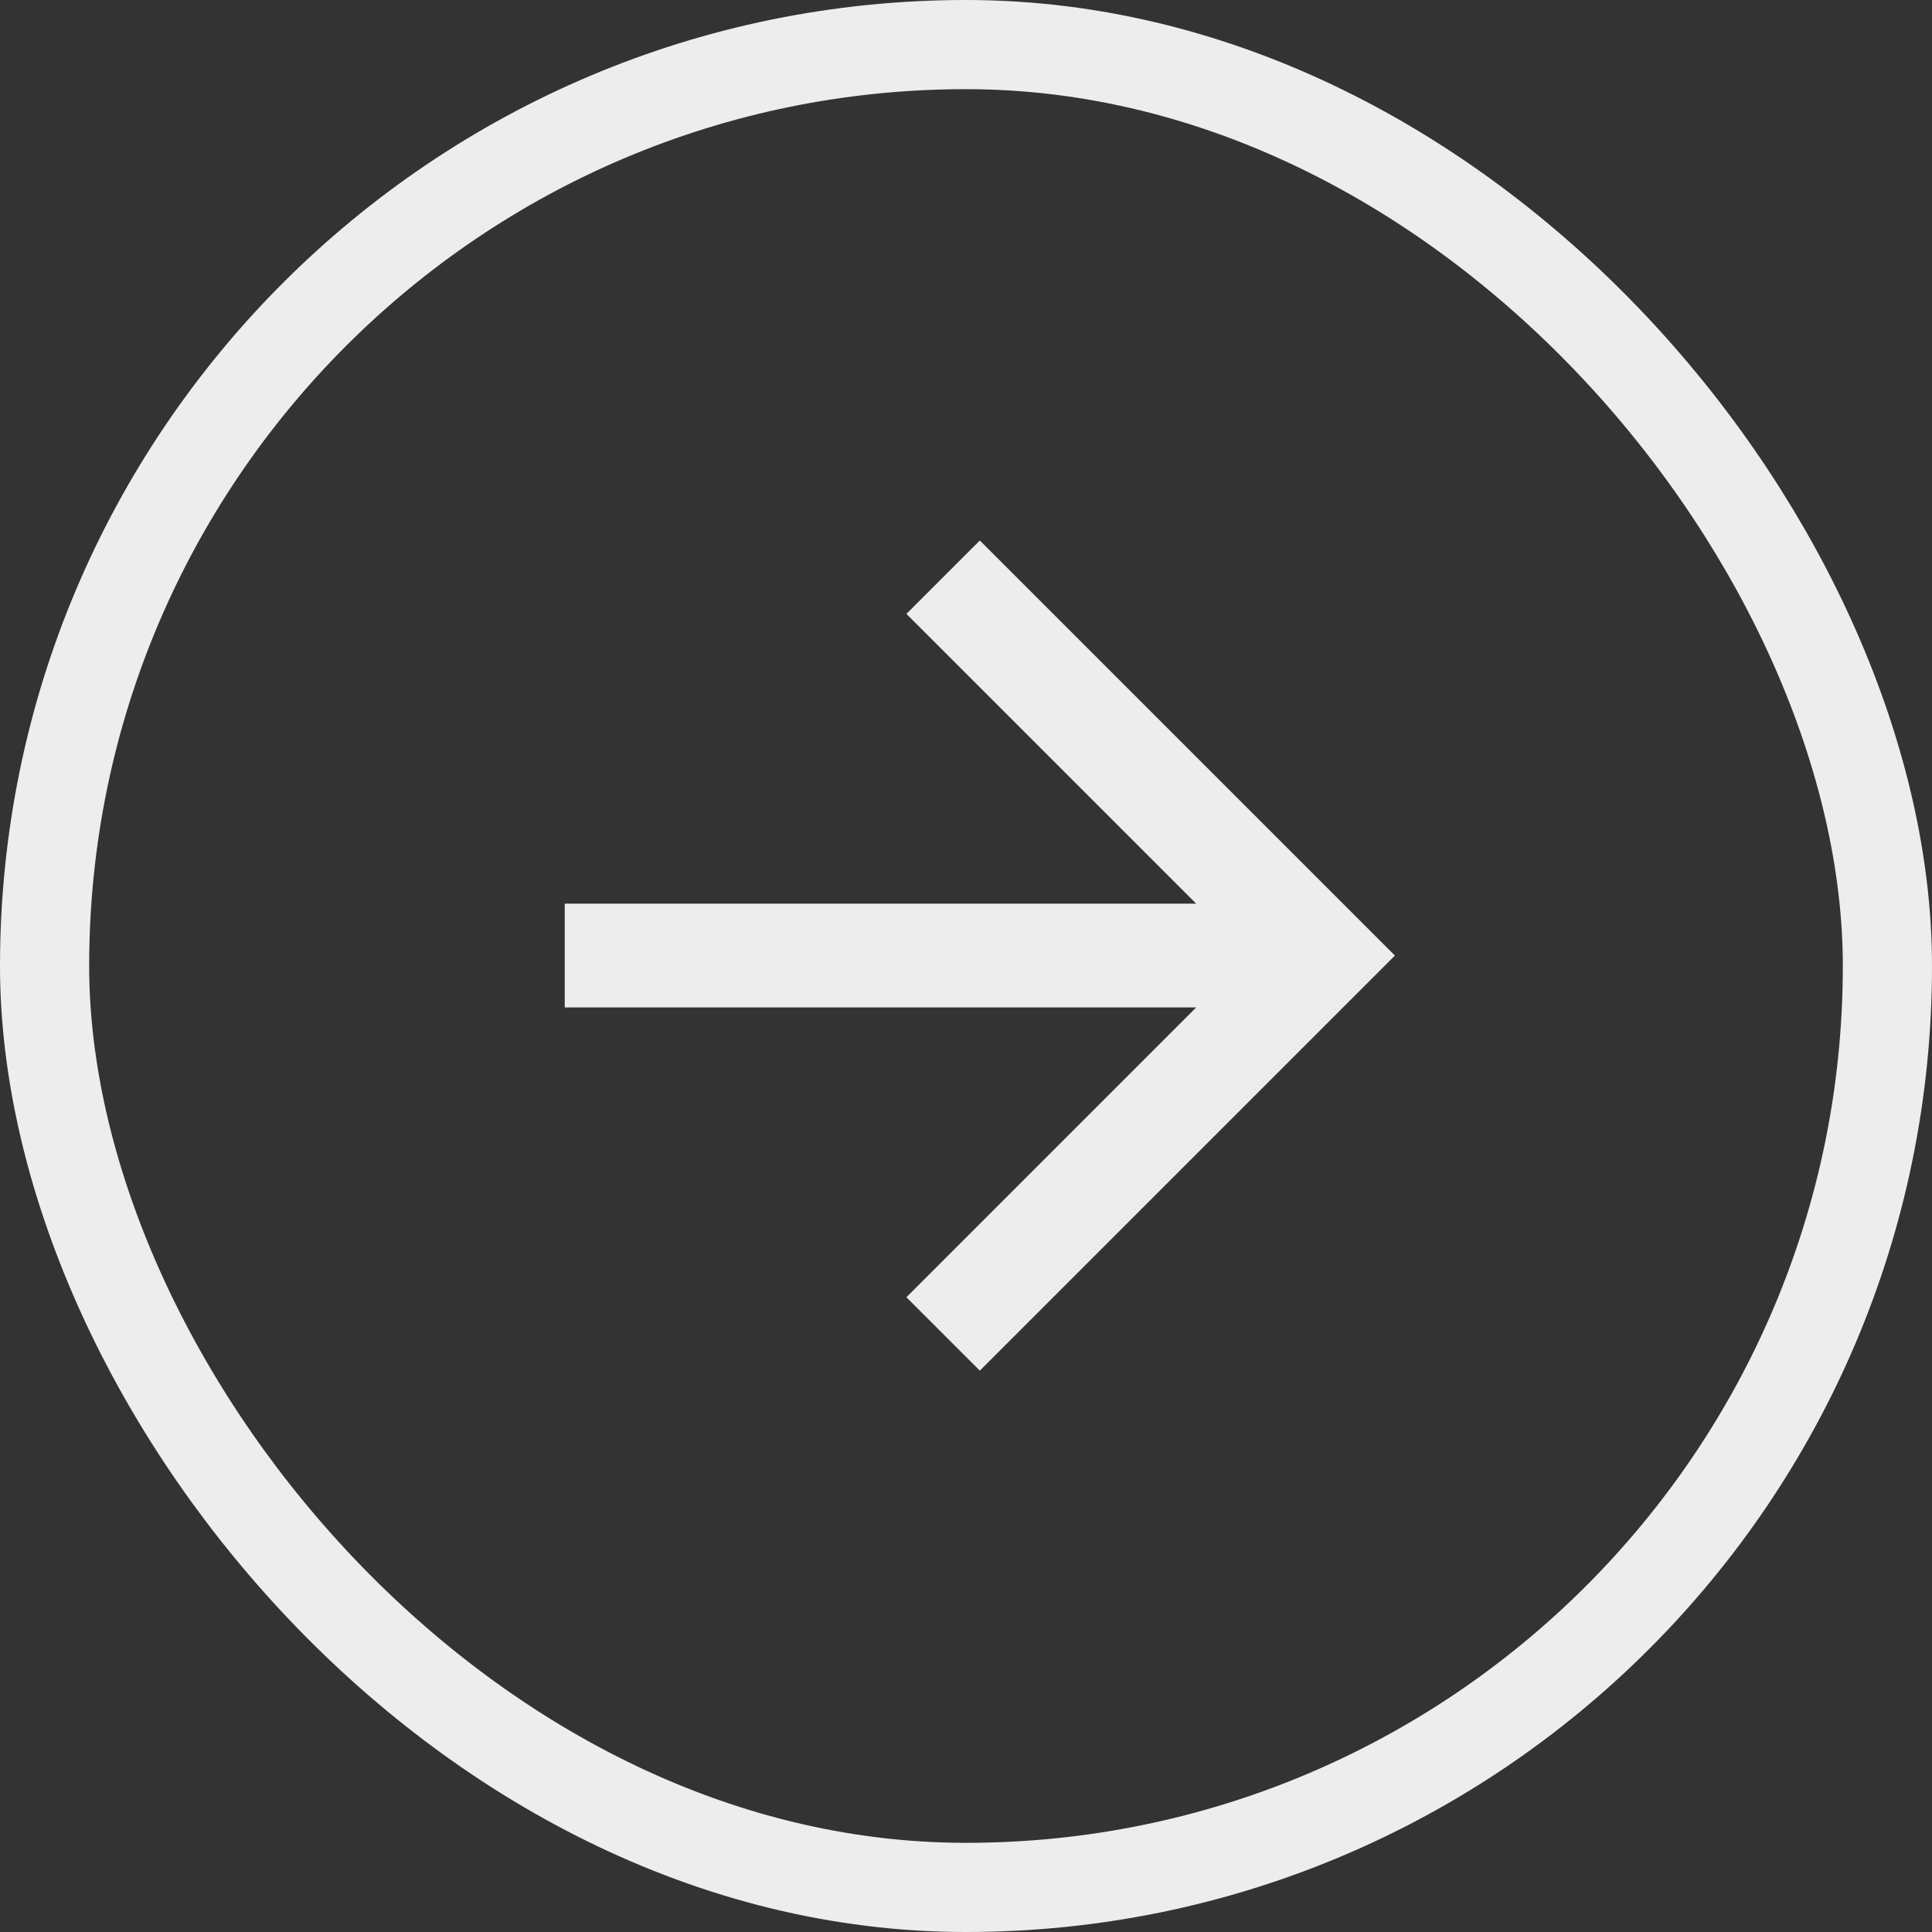
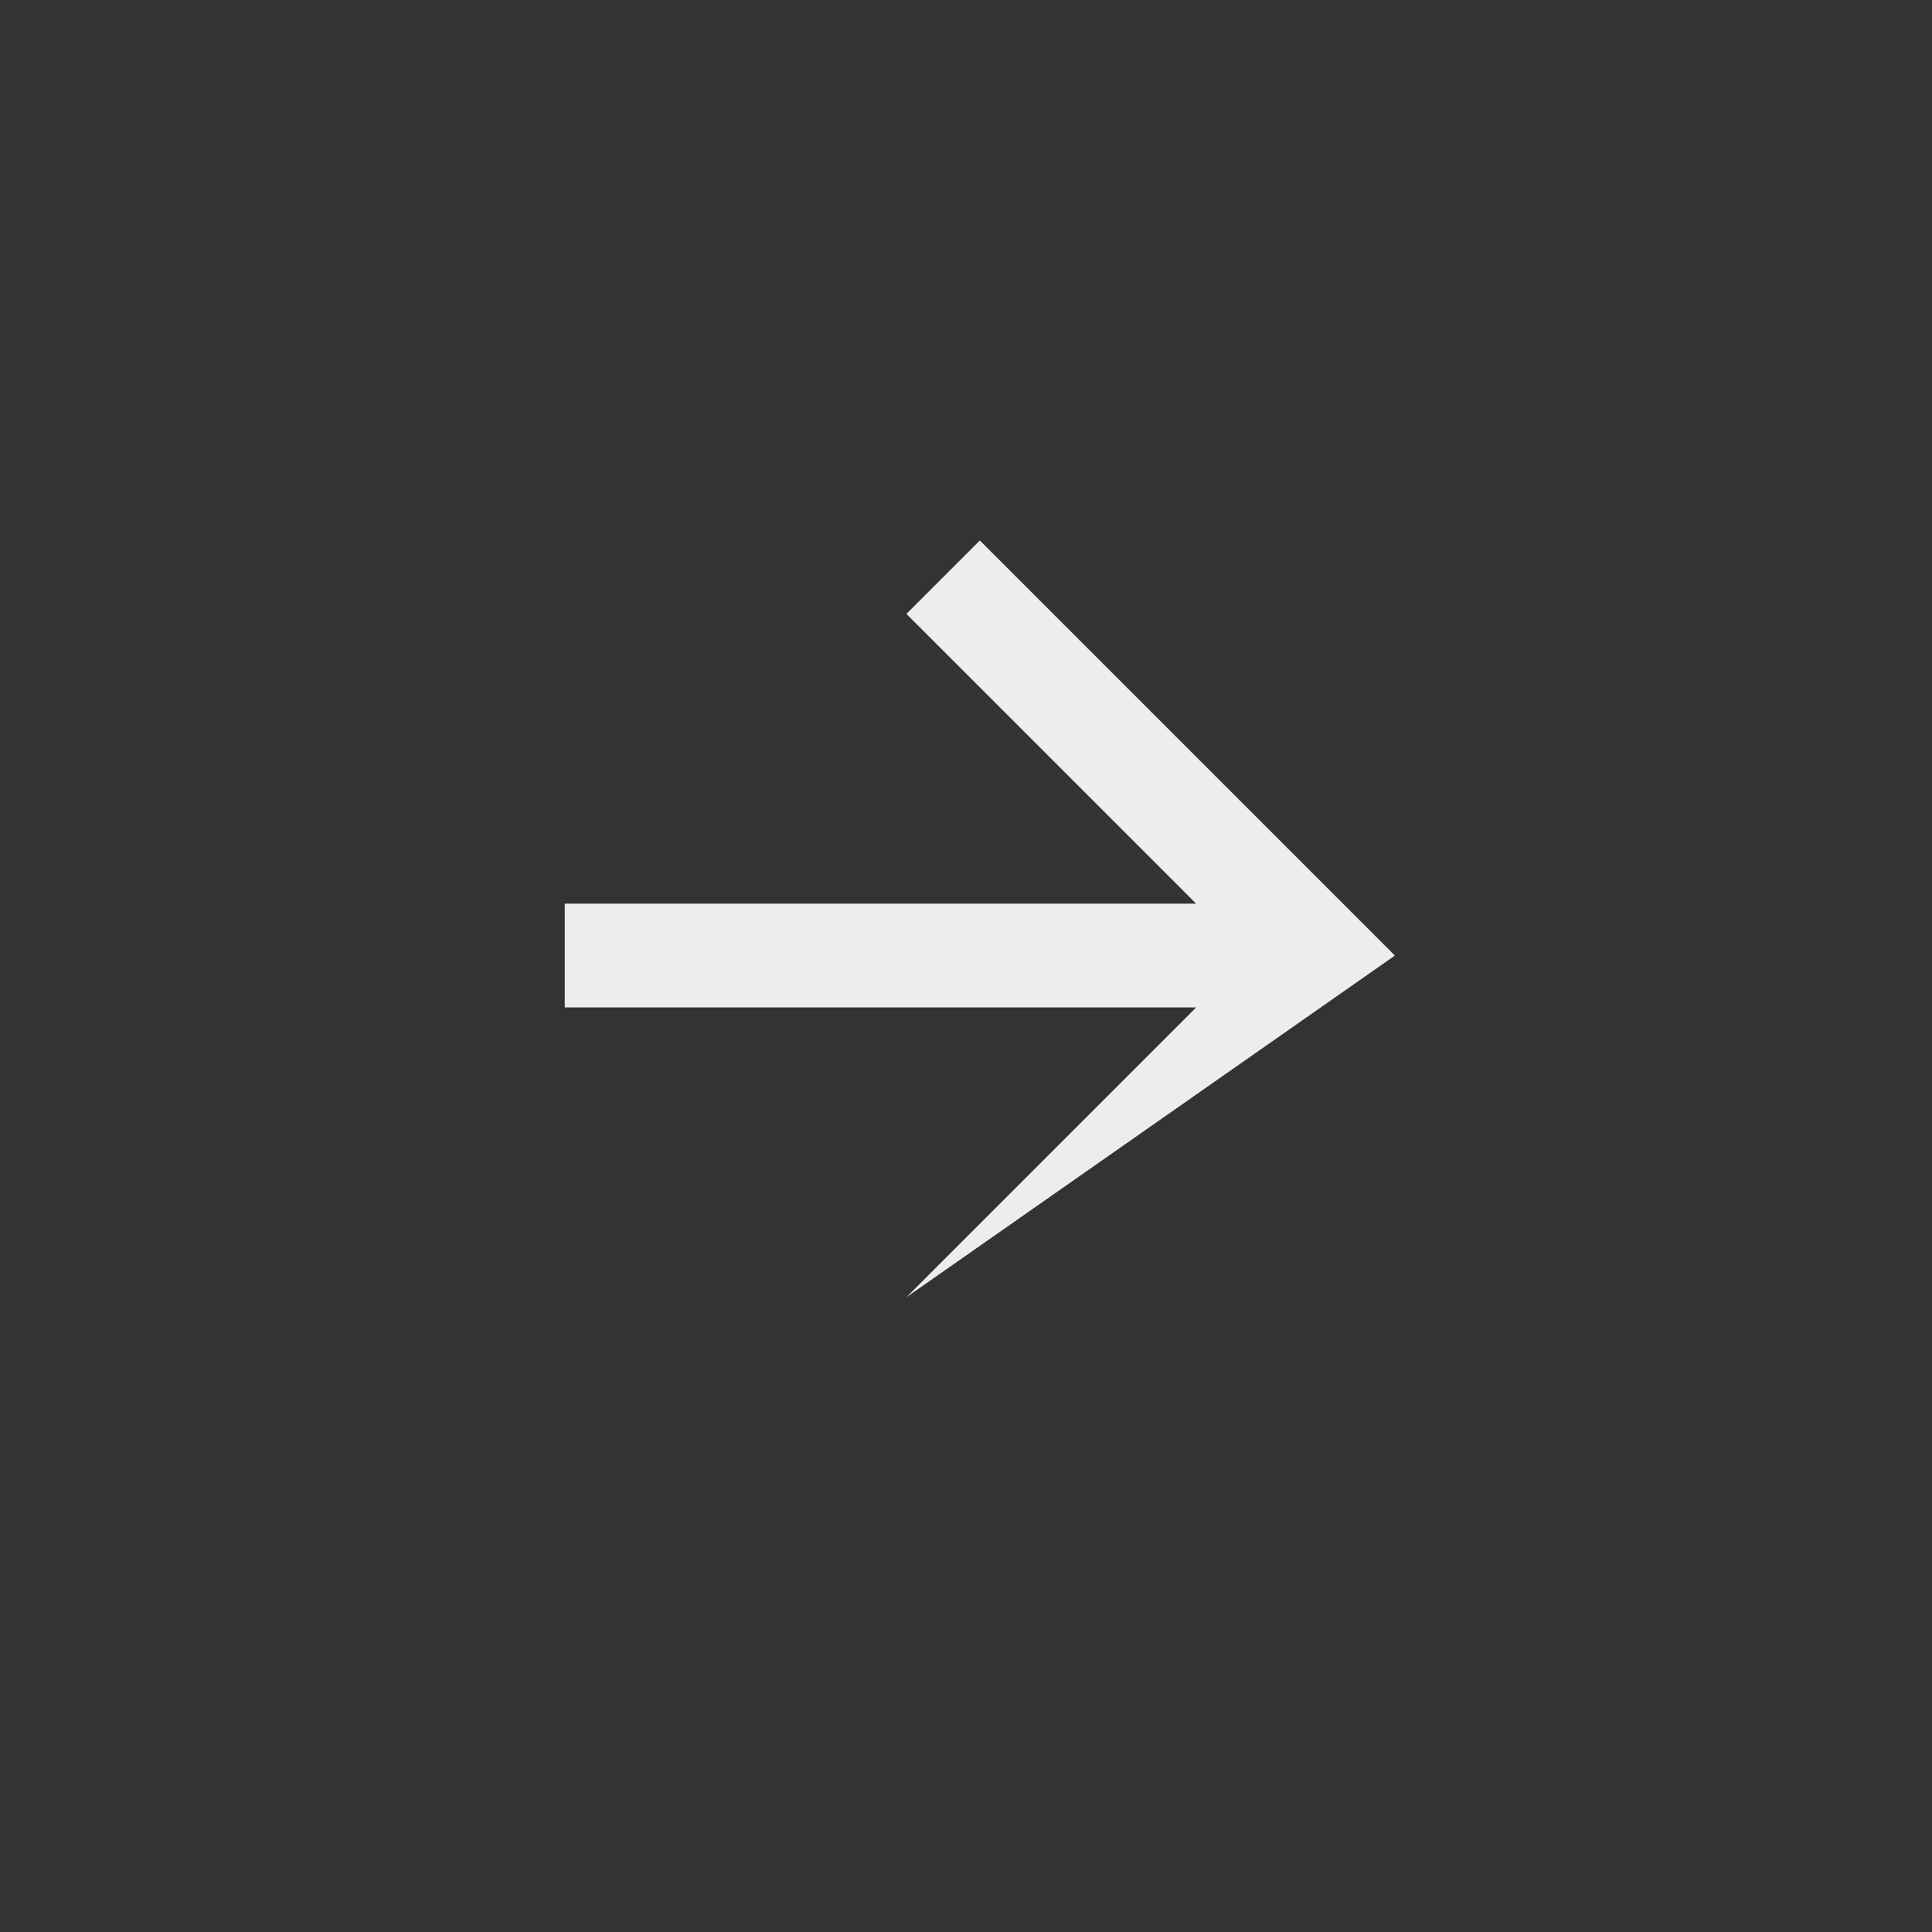
<svg xmlns="http://www.w3.org/2000/svg" width="65" height="65" viewBox="0 0 65 65">
  <rect x="0" y="0" width="65" height="65" fill="#333333" stroke="none" />
  <g transform="translate(-1651 -3396)">
    <g transform="translate(1670 3414.184)">
-       <path d="M13.965,0l-2.47,2.47,9.749,9.749H0V15.71H21.244L11.495,25.46l2.47,2.47L27.93,13.965Z" fill="#ededed" />
+       <path d="M13.965,0l-2.47,2.47,9.749,9.749H0V15.71H21.244L11.495,25.46L27.93,13.965Z" fill="#ededed" />
    </g>
    <g transform="translate(1651 3396)" fill="none" stroke="#ededed" stroke-width="3">
-       <rect width="65" height="65" rx="32.5" stroke="none" />
-       <rect x="1.5" y="1.5" width="62" height="62" rx="31" fill="none" />
-     </g>
+       </g>
  </g>
</svg>